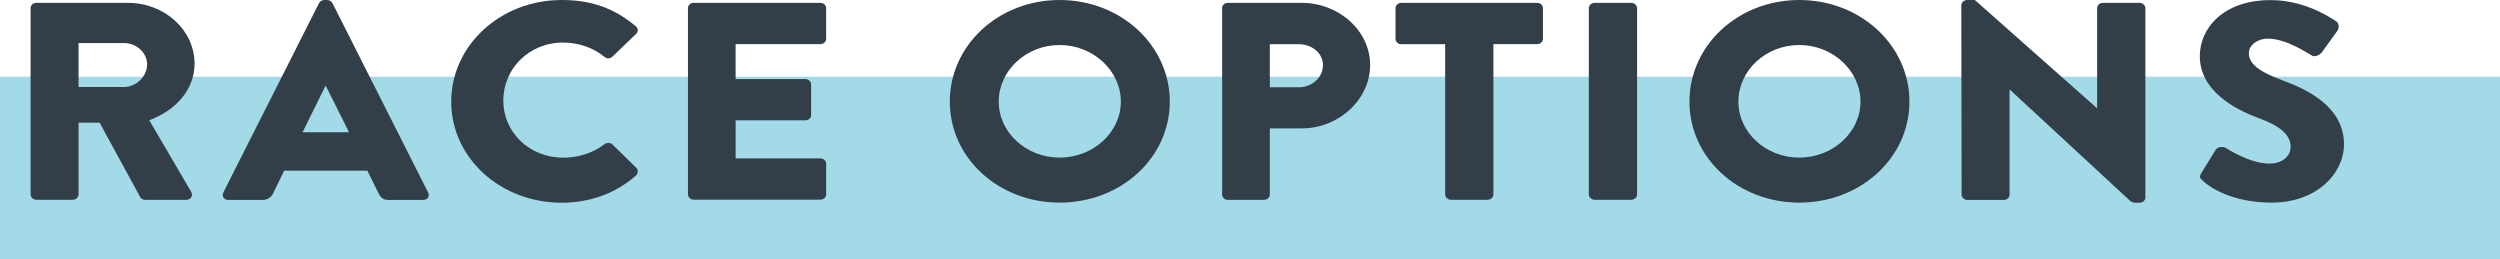
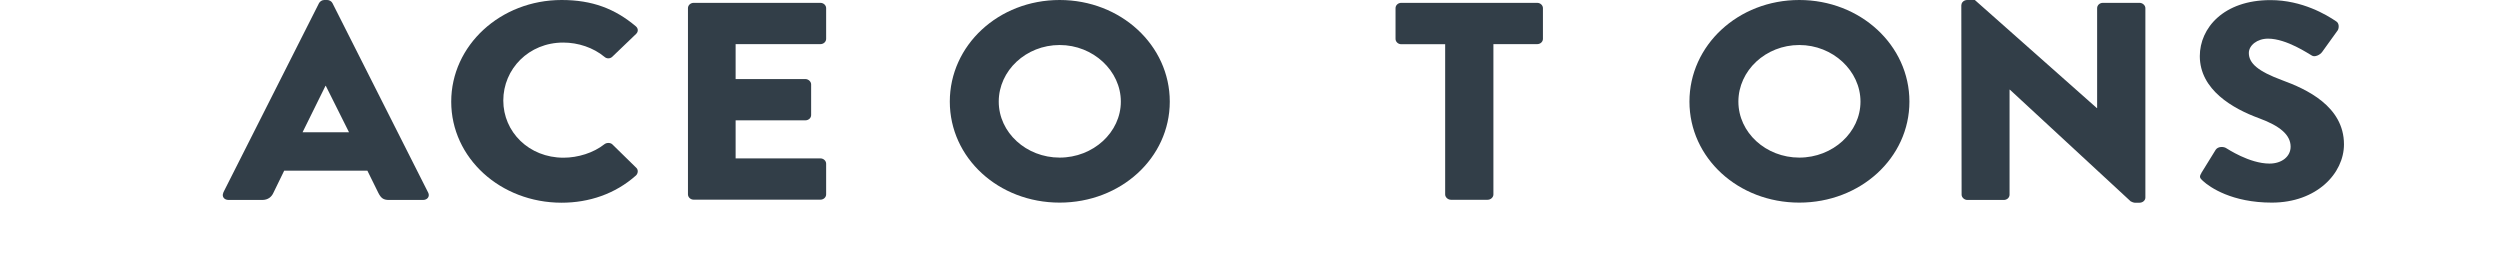
<svg xmlns="http://www.w3.org/2000/svg" id="Layer_1" data-name="Layer 1" viewBox="0 0 254.92 26.46">
  <defs>
    <style>
      .cls-1 {
        fill: #a3dae7;
      }

      .cls-2 {
        fill: #323e48;
      }
    </style>
  </defs>
-   <rect class="cls-1" y="7.82" width="254.92" height="18.64" />
  <g>
-     <path class="cls-2" d="M3.12,.83c0-.29,.25-.54,.59-.54H13.04c3.74,0,6.8,2.78,6.8,6.2,0,2.64-1.9,4.76-4.62,5.77l4.27,7.29c.22,.37,0,.83-.53,.83h-4.15c-.25,0-.44-.14-.5-.26l-4.15-7.61h-2.15v7.32c0,.29-.28,.54-.59,.54H3.71c-.34,0-.59-.26-.59-.54V.83ZM12.63,8.87c1.28,0,2.37-1.09,2.37-2.3s-1.09-2.18-2.37-2.18h-4.62v4.48h4.62Z" />
    <path class="cls-2" d="M22.77,19.63L32.53,.32c.09-.17,.31-.32,.53-.32h.31c.22,0,.44,.14,.53,.32l9.76,19.32c.19,.37-.06,.75-.53,.75h-3.46c-.56,0-.81-.17-1.09-.72l-1.12-2.27h-8.48l-1.12,2.3c-.16,.34-.5,.69-1.12,.69h-3.43c-.47,0-.72-.37-.53-.75Zm12.82-6.14l-2.37-4.74h-.03l-2.34,4.74h4.74Z" />
    <path class="cls-2" d="M57.27,0c3.12,0,5.43,.89,7.55,2.67,.28,.23,.28,.57,.03,.8l-2.43,2.33c-.22,.2-.56,.2-.78,0-1.15-.95-2.68-1.46-4.21-1.46-3.52,0-6.11,2.7-6.11,5.91s2.62,5.83,6.14,5.83c1.47,0,3.06-.49,4.18-1.38,.22-.17,.62-.17,.81,.03l2.43,2.38c.22,.2,.19,.57-.03,.78-2.12,1.89-4.8,2.78-7.58,2.78-6.24,0-11.26-4.56-11.26-10.3S51.03,0,57.27,0Z" />
    <path class="cls-2" d="M70.15,.83c0-.29,.25-.54,.59-.54h12.91c.34,0,.59,.26,.59,.54V3.96c0,.29-.25,.54-.59,.54h-8.64v3.56h7.11c.31,0,.59,.26,.59,.54v3.13c0,.32-.28,.54-.59,.54h-7.11v3.88h8.64c.34,0,.59,.26,.59,.54v3.13c0,.29-.25,.54-.59,.54h-12.91c-.34,0-.59-.26-.59-.54V.83Z" />
    <path class="cls-2" d="M108.05,0c6.24,0,11.23,4.62,11.23,10.36s-4.99,10.3-11.23,10.3-11.2-4.56-11.2-10.3S101.81,0,108.05,0Zm0,16.07c3.43,0,6.24-2.58,6.24-5.71s-2.81-5.77-6.24-5.77-6.21,2.61-6.21,5.77,2.81,5.71,6.21,5.71Z" />
-     <path class="cls-2" d="M124.61,.83c0-.29,.25-.54,.59-.54h7.52c3.84,0,6.99,2.87,6.99,6.34s-3.15,6.46-6.96,6.46h-3.27v6.75c0,.29-.28,.54-.59,.54h-3.68c-.34,0-.59-.26-.59-.54V.83Zm7.83,8.07c1.34,0,2.46-.98,2.46-2.27,0-1.21-1.12-2.12-2.46-2.12h-2.96v4.39h2.96Z" />
    <path class="cls-2" d="M147.35,4.51h-4.46c-.34,0-.59-.26-.59-.54V.83c0-.29,.25-.54,.59-.54h13.85c.34,0,.59,.26,.59,.54V3.96c0,.29-.25,.54-.59,.54h-4.46v15.33c0,.29-.28,.54-.59,.54h-3.74c-.31,0-.59-.26-.59-.54V4.51Z" />
-     <path class="cls-2" d="M162.01,.83c0-.29,.28-.54,.59-.54h3.74c.31,0,.59,.26,.59,.54V19.83c0,.29-.28,.54-.59,.54h-3.74c-.31,0-.59-.26-.59-.54V.83Z" />
    <path class="cls-2" d="M183.47,0c6.24,0,11.23,4.62,11.23,10.36s-4.99,10.3-11.23,10.3-11.2-4.56-11.2-10.3,4.96-10.36,11.2-10.36Zm0,16.07c3.43,0,6.24-2.58,6.24-5.71s-2.81-5.77-6.24-5.77-6.21,2.61-6.21,5.77,2.81,5.71,6.21,5.71Z" />
    <path class="cls-2" d="M200,.52c0-.29,.28-.52,.59-.52h.78l12.44,11.02h.03V.83c0-.29,.25-.54,.59-.54h3.74c.31,0,.59,.26,.59,.54V20.15c0,.29-.28,.52-.59,.52h-.5c-.09,0-.34-.09-.41-.14l-12.32-11.39h-.03v10.71c0,.29-.25,.54-.59,.54h-3.71c-.31,0-.59-.26-.59-.54l-.03-19.32Z" />
    <path class="cls-2" d="M224.46,17.65l1.47-2.38c.25-.37,.84-.32,1.06-.17,.12,.06,2.37,1.58,4.43,1.58,1.25,0,2.15-.72,2.15-1.72,0-1.21-1.09-2.12-3.21-2.9-2.68-.98-6.05-2.9-6.05-6.34,0-2.84,2.4-5.71,7.21-5.71,3.24,0,5.74,1.52,6.67,2.15,.37,.2,.31,.72,.19,.92l-1.59,2.21c-.22,.32-.78,.57-1.06,.37-.28-.14-2.56-1.72-4.46-1.72-1.12,0-1.96,.69-1.96,1.46,0,1.06,.94,1.87,3.4,2.78,2.43,.89,6.3,2.64,6.3,6.54,0,2.96-2.78,5.94-7.36,5.94-4.05,0-6.3-1.55-7.02-2.21-.31-.29-.41-.4-.16-.8Z" />
  </g>
</svg>